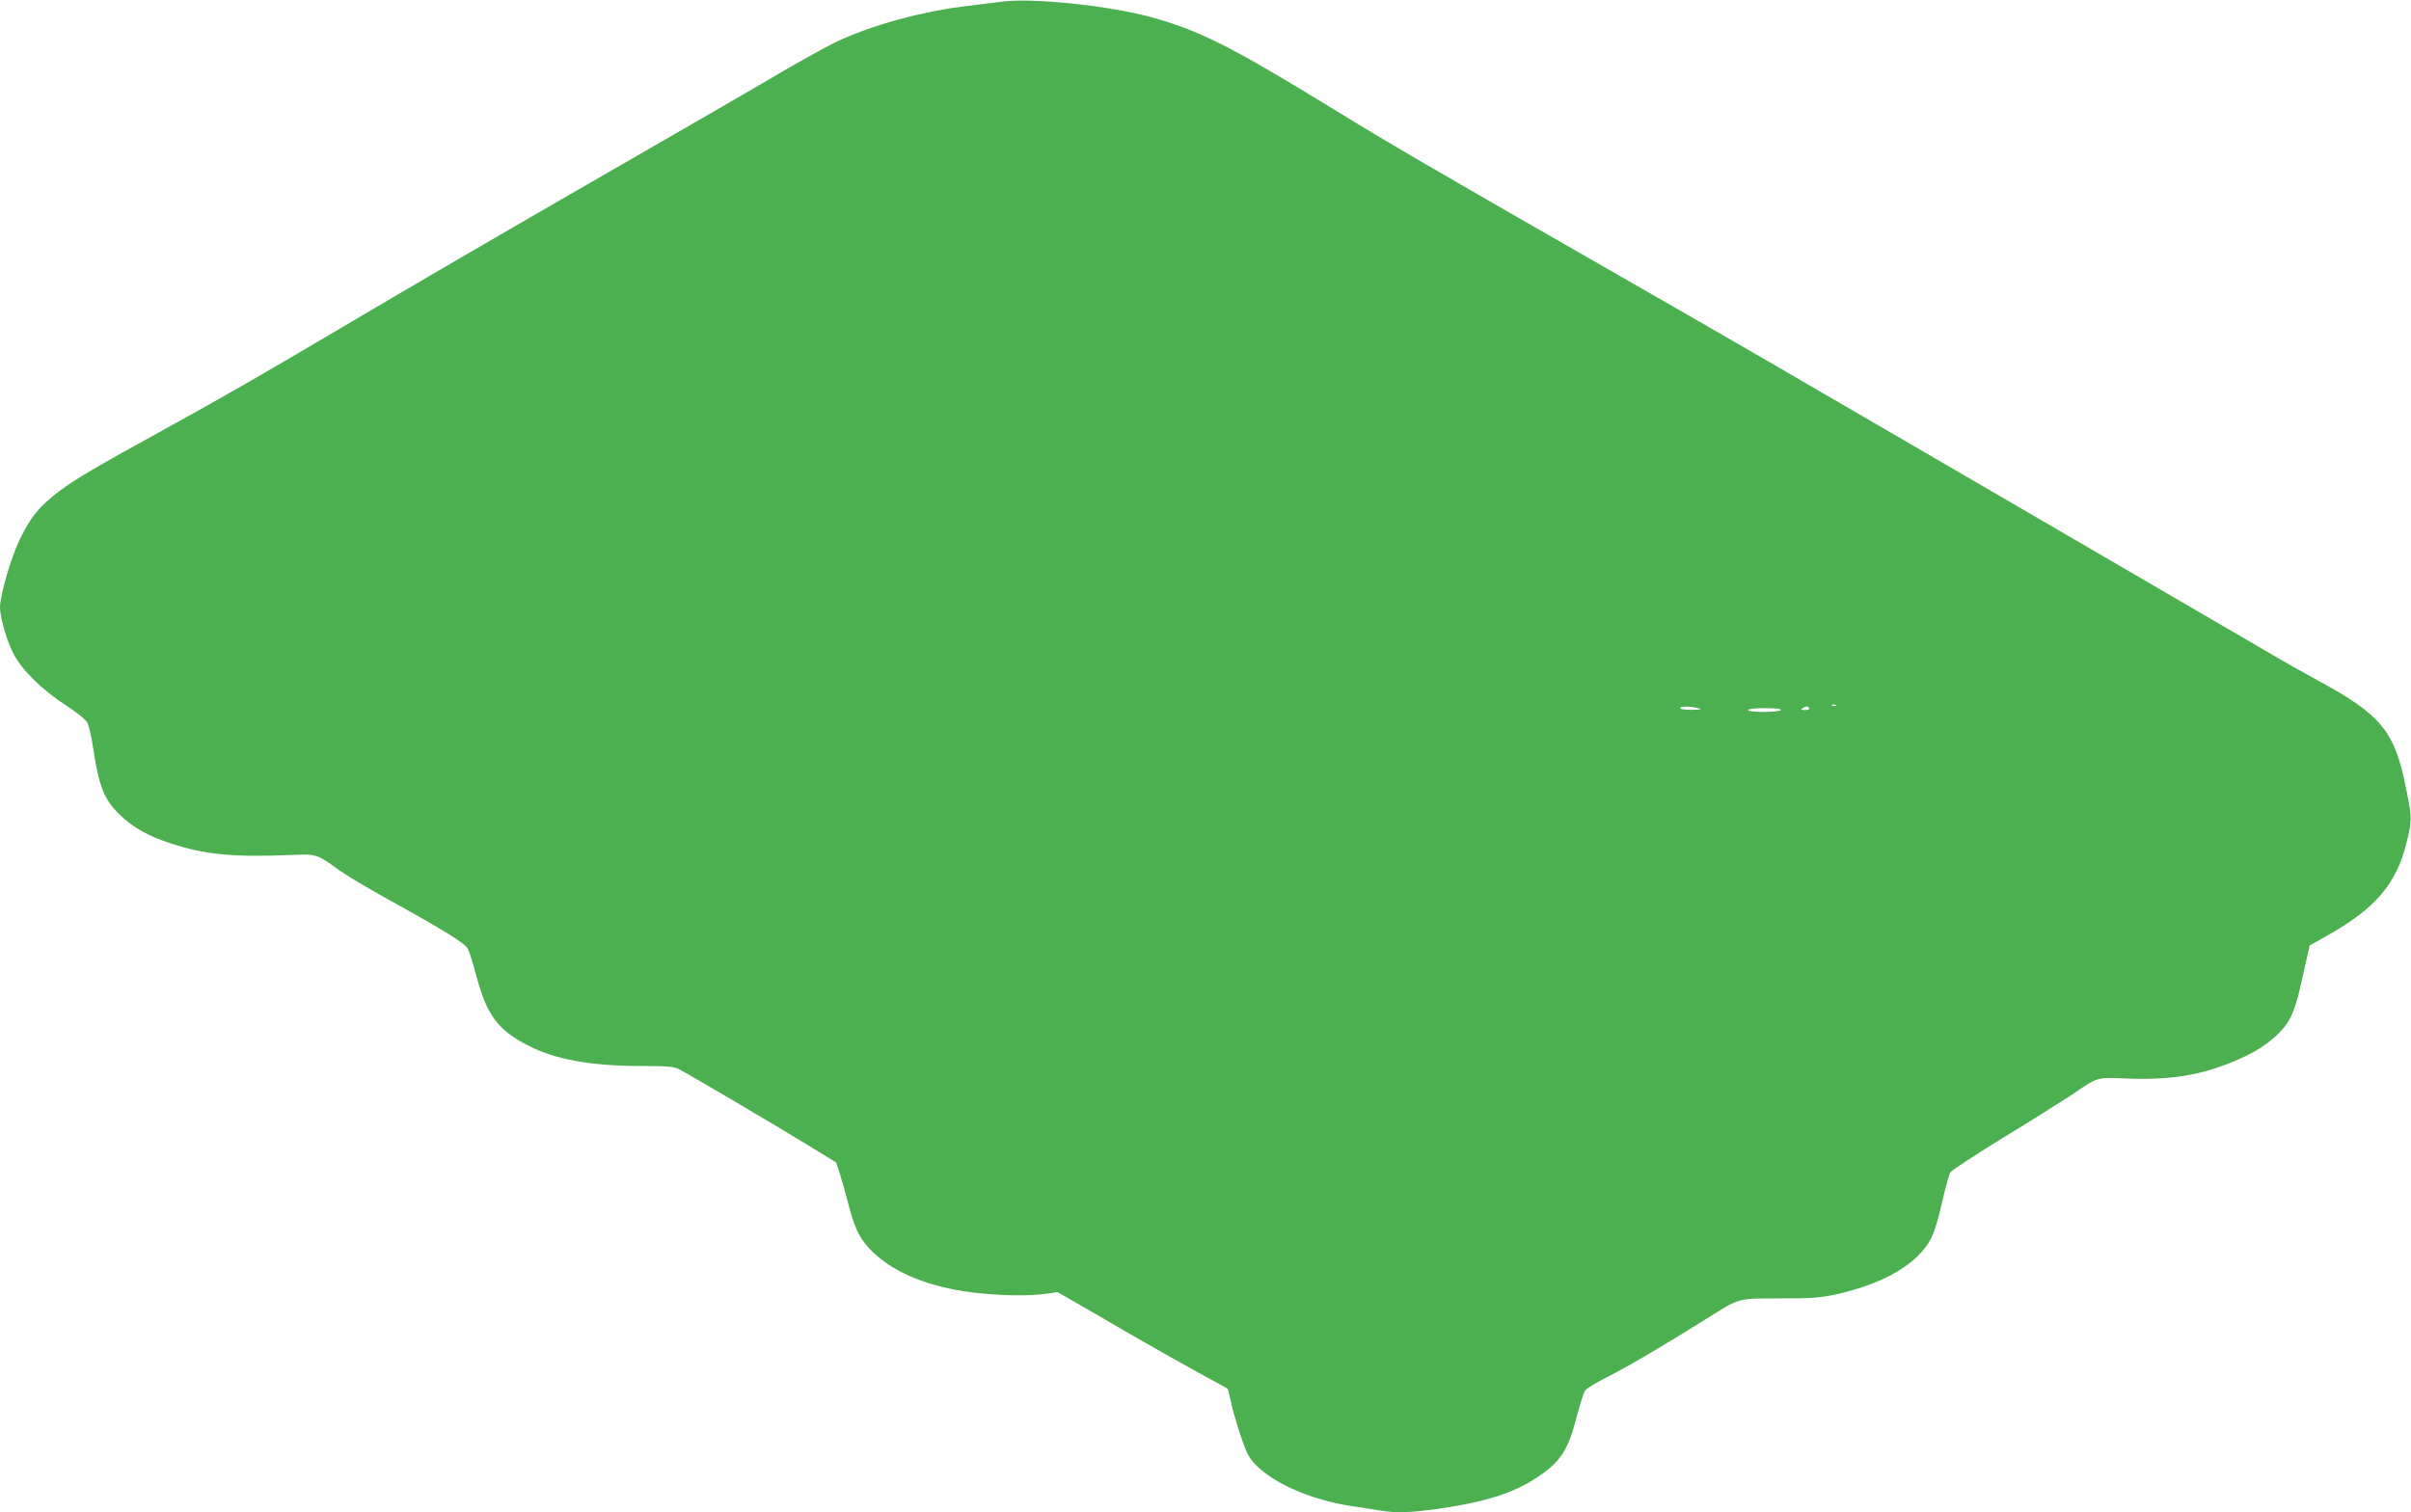
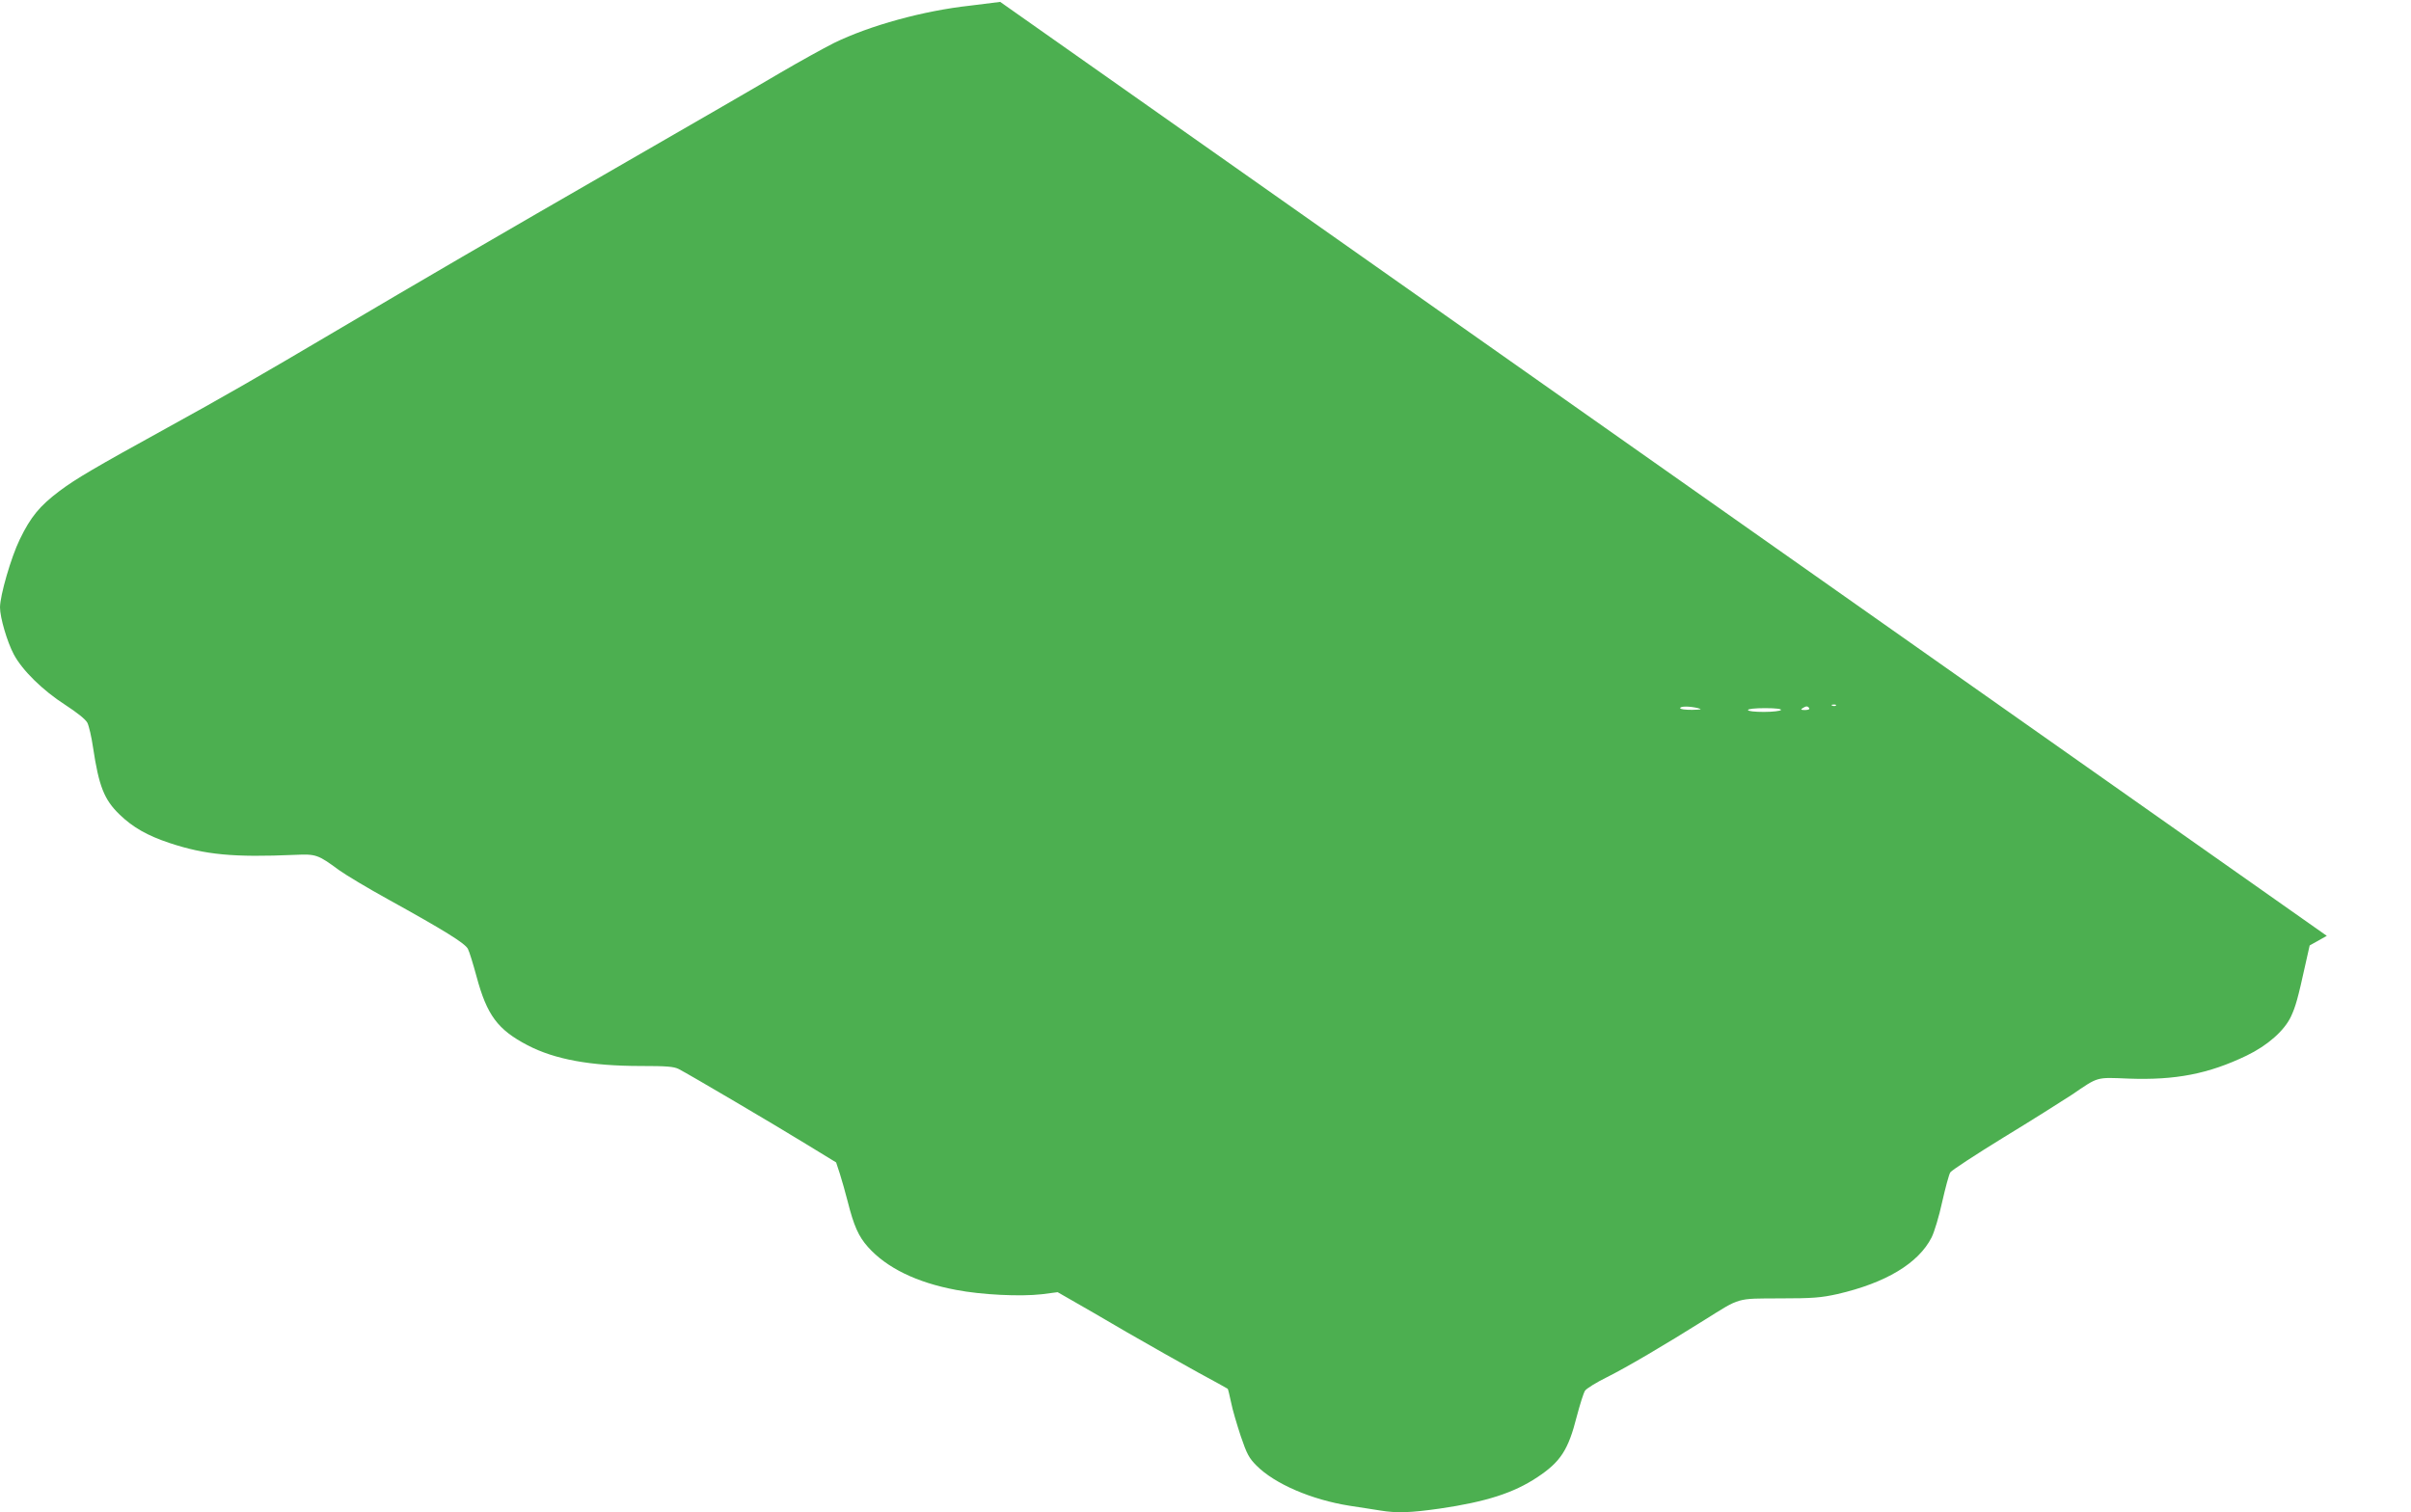
<svg xmlns="http://www.w3.org/2000/svg" version="1.0" width="1280pt" height="803pt" viewBox="0 0 1280 803" preserveAspectRatio="xMidYMid meet">
  <g transform="translate(0,803) scale(0.1,-0.1)" fill="#4caf50" stroke="none">
-     <path d="M5310 8020 c-30 -4 -102 -13 -160 -20 -247 -27 -532 -105 -724 -199 -55 -28 -182 -98 -281 -156 -99 -59 -466 -271 -815 -472 -719 -414 -1091 -631 -1560 -908 -377 -223 -594 -348 -880 -505 -394 -217 -487 -272 -574 -337 -105 -79 -153 -137 -211 -257 -46 -94 -105 -298 -105 -361 0 -54 38 -183 73 -249 45 -85 154 -192 274 -269 63 -41 108 -77 117 -95 8 -16 22 -75 30 -131 31 -206 59 -277 141 -356 70 -68 148 -112 265 -151 190 -63 340 -77 665 -63 113 5 122 2 235 -81 36 -26 153 -96 260 -155 300 -166 408 -233 424 -263 8 -15 28 -81 46 -147 55 -205 112 -282 271 -365 144 -75 334 -110 602 -110 136 0 174 -3 200 -16 58 -30 508 -295 674 -397 l162 -99 20 -61 c11 -34 29 -99 41 -145 33 -131 58 -187 108 -243 99 -111 259 -189 468 -228 135 -26 341 -36 454 -23 l85 11 75 -43 c41 -23 174 -100 295 -171 121 -70 290 -165 375 -212 85 -46 156 -85 158 -87 2 -2 10 -35 18 -73 7 -37 31 -117 51 -178 32 -94 44 -117 83 -156 97 -98 293 -182 495 -214 55 -8 128 -20 161 -25 90 -15 163 -12 318 10 246 36 392 83 517 166 124 82 165 145 210 323 17 64 36 125 44 137 7 11 60 44 117 72 100 50 300 167 518 304 192 120 166 113 400 114 176 0 219 4 305 23 256 59 430 163 500 301 14 28 40 113 56 188 17 75 36 146 43 157 7 11 134 94 282 185 148 90 311 193 363 227 144 98 127 93 302 86 249 -9 424 25 626 122 112 54 201 133 236 208 24 52 36 92 77 279 l22 98 91 51 c258 145 368 273 423 494 30 122 30 128 -2 288 -61 306 -130 391 -474 577 -63 34 -194 108 -290 165 -188 110 -2105 1226 -2615 1522 -170 99 -607 350 -970 558 -768 440 -1066 613 -1335 779 -545 334 -711 419 -964 491 -229 65 -657 110 -816 85z m4437 -3736 c-3 -3 -12 -4 -19 -1 -8 3 -5 6 6 6 11 1 17 -2 13 -5z m-732 -14 c24 -6 17 -8 -32 -9 -36 0 -63 3 -63 9 0 11 50 11 95 0z m590 0 c4 -6 -6 -10 -22 -10 -22 0 -25 2 -13 10 19 12 27 12 35 0z m-150 -10 c-3 -5 -44 -10 -91 -10 -49 0 -84 4 -84 10 0 6 37 10 91 10 57 0 88 -4 84 -10z" />
+     <path d="M5310 8020 c-30 -4 -102 -13 -160 -20 -247 -27 -532 -105 -724 -199 -55 -28 -182 -98 -281 -156 -99 -59 -466 -271 -815 -472 -719 -414 -1091 -631 -1560 -908 -377 -223 -594 -348 -880 -505 -394 -217 -487 -272 -574 -337 -105 -79 -153 -137 -211 -257 -46 -94 -105 -298 -105 -361 0 -54 38 -183 73 -249 45 -85 154 -192 274 -269 63 -41 108 -77 117 -95 8 -16 22 -75 30 -131 31 -206 59 -277 141 -356 70 -68 148 -112 265 -151 190 -63 340 -77 665 -63 113 5 122 2 235 -81 36 -26 153 -96 260 -155 300 -166 408 -233 424 -263 8 -15 28 -81 46 -147 55 -205 112 -282 271 -365 144 -75 334 -110 602 -110 136 0 174 -3 200 -16 58 -30 508 -295 674 -397 l162 -99 20 -61 c11 -34 29 -99 41 -145 33 -131 58 -187 108 -243 99 -111 259 -189 468 -228 135 -26 341 -36 454 -23 l85 11 75 -43 c41 -23 174 -100 295 -171 121 -70 290 -165 375 -212 85 -46 156 -85 158 -87 2 -2 10 -35 18 -73 7 -37 31 -117 51 -178 32 -94 44 -117 83 -156 97 -98 293 -182 495 -214 55 -8 128 -20 161 -25 90 -15 163 -12 318 10 246 36 392 83 517 166 124 82 165 145 210 323 17 64 36 125 44 137 7 11 60 44 117 72 100 50 300 167 518 304 192 120 166 113 400 114 176 0 219 4 305 23 256 59 430 163 500 301 14 28 40 113 56 188 17 75 36 146 43 157 7 11 134 94 282 185 148 90 311 193 363 227 144 98 127 93 302 86 249 -9 424 25 626 122 112 54 201 133 236 208 24 52 36 92 77 279 l22 98 91 51 z m4437 -3736 c-3 -3 -12 -4 -19 -1 -8 3 -5 6 6 6 11 1 17 -2 13 -5z m-732 -14 c24 -6 17 -8 -32 -9 -36 0 -63 3 -63 9 0 11 50 11 95 0z m590 0 c4 -6 -6 -10 -22 -10 -22 0 -25 2 -13 10 19 12 27 12 35 0z m-150 -10 c-3 -5 -44 -10 -91 -10 -49 0 -84 4 -84 10 0 6 37 10 91 10 57 0 88 -4 84 -10z" />
  </g>
</svg>